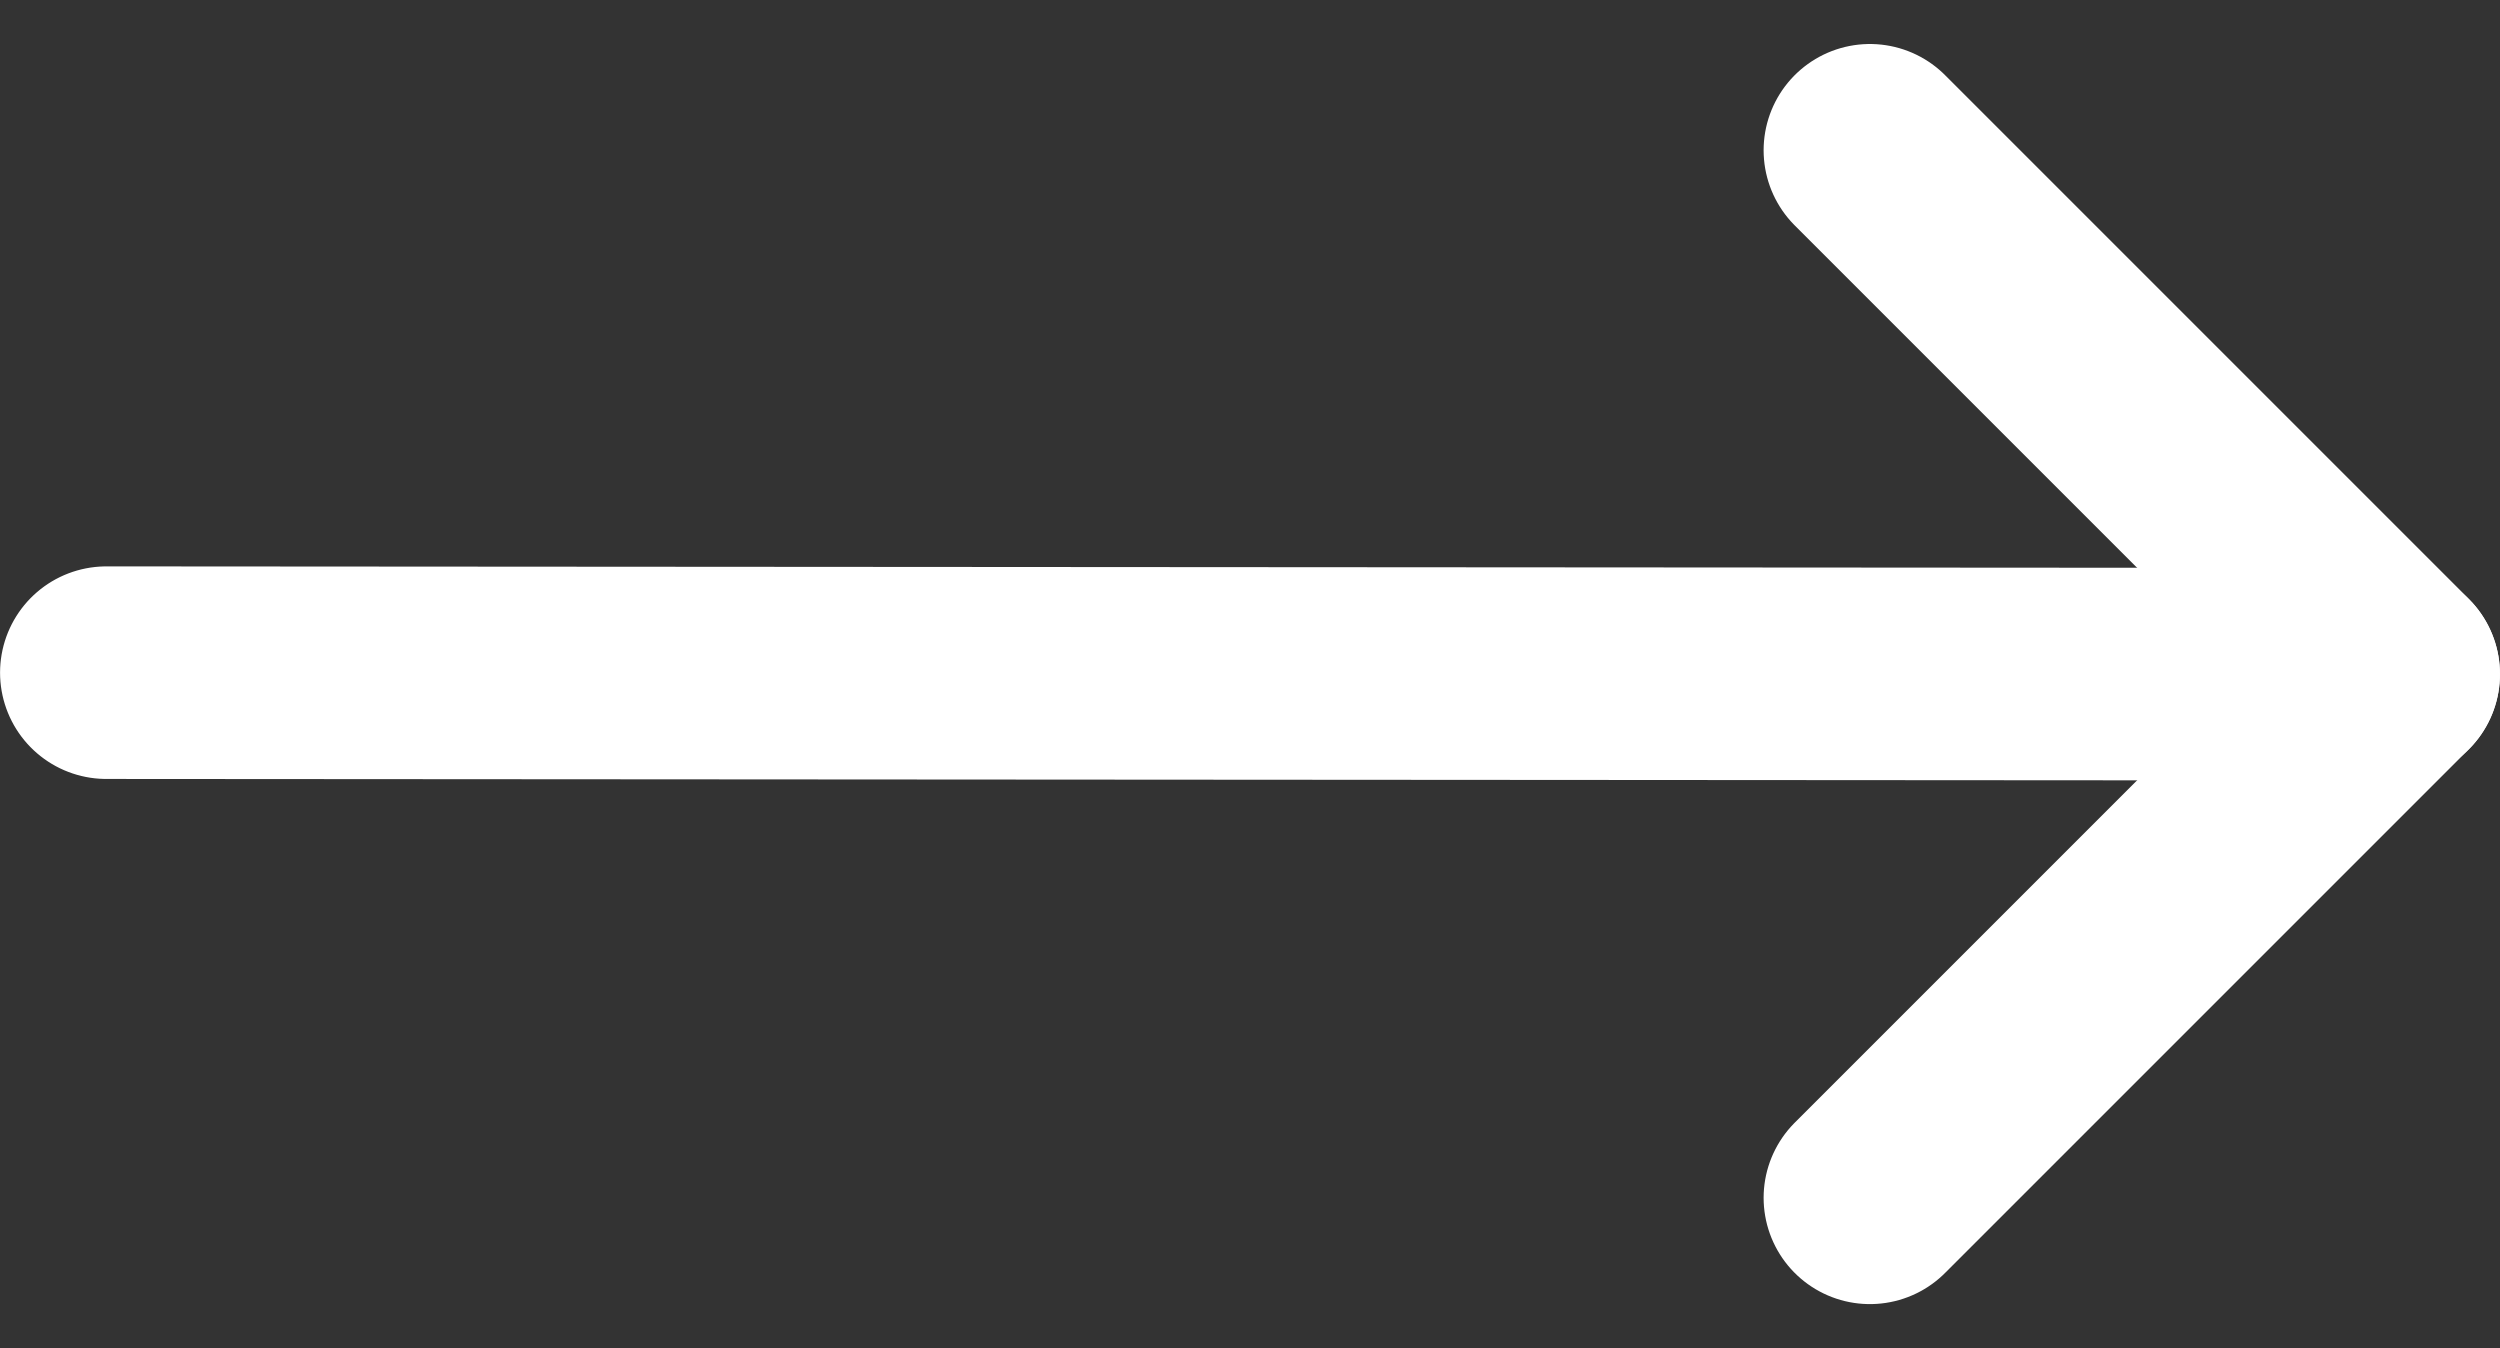
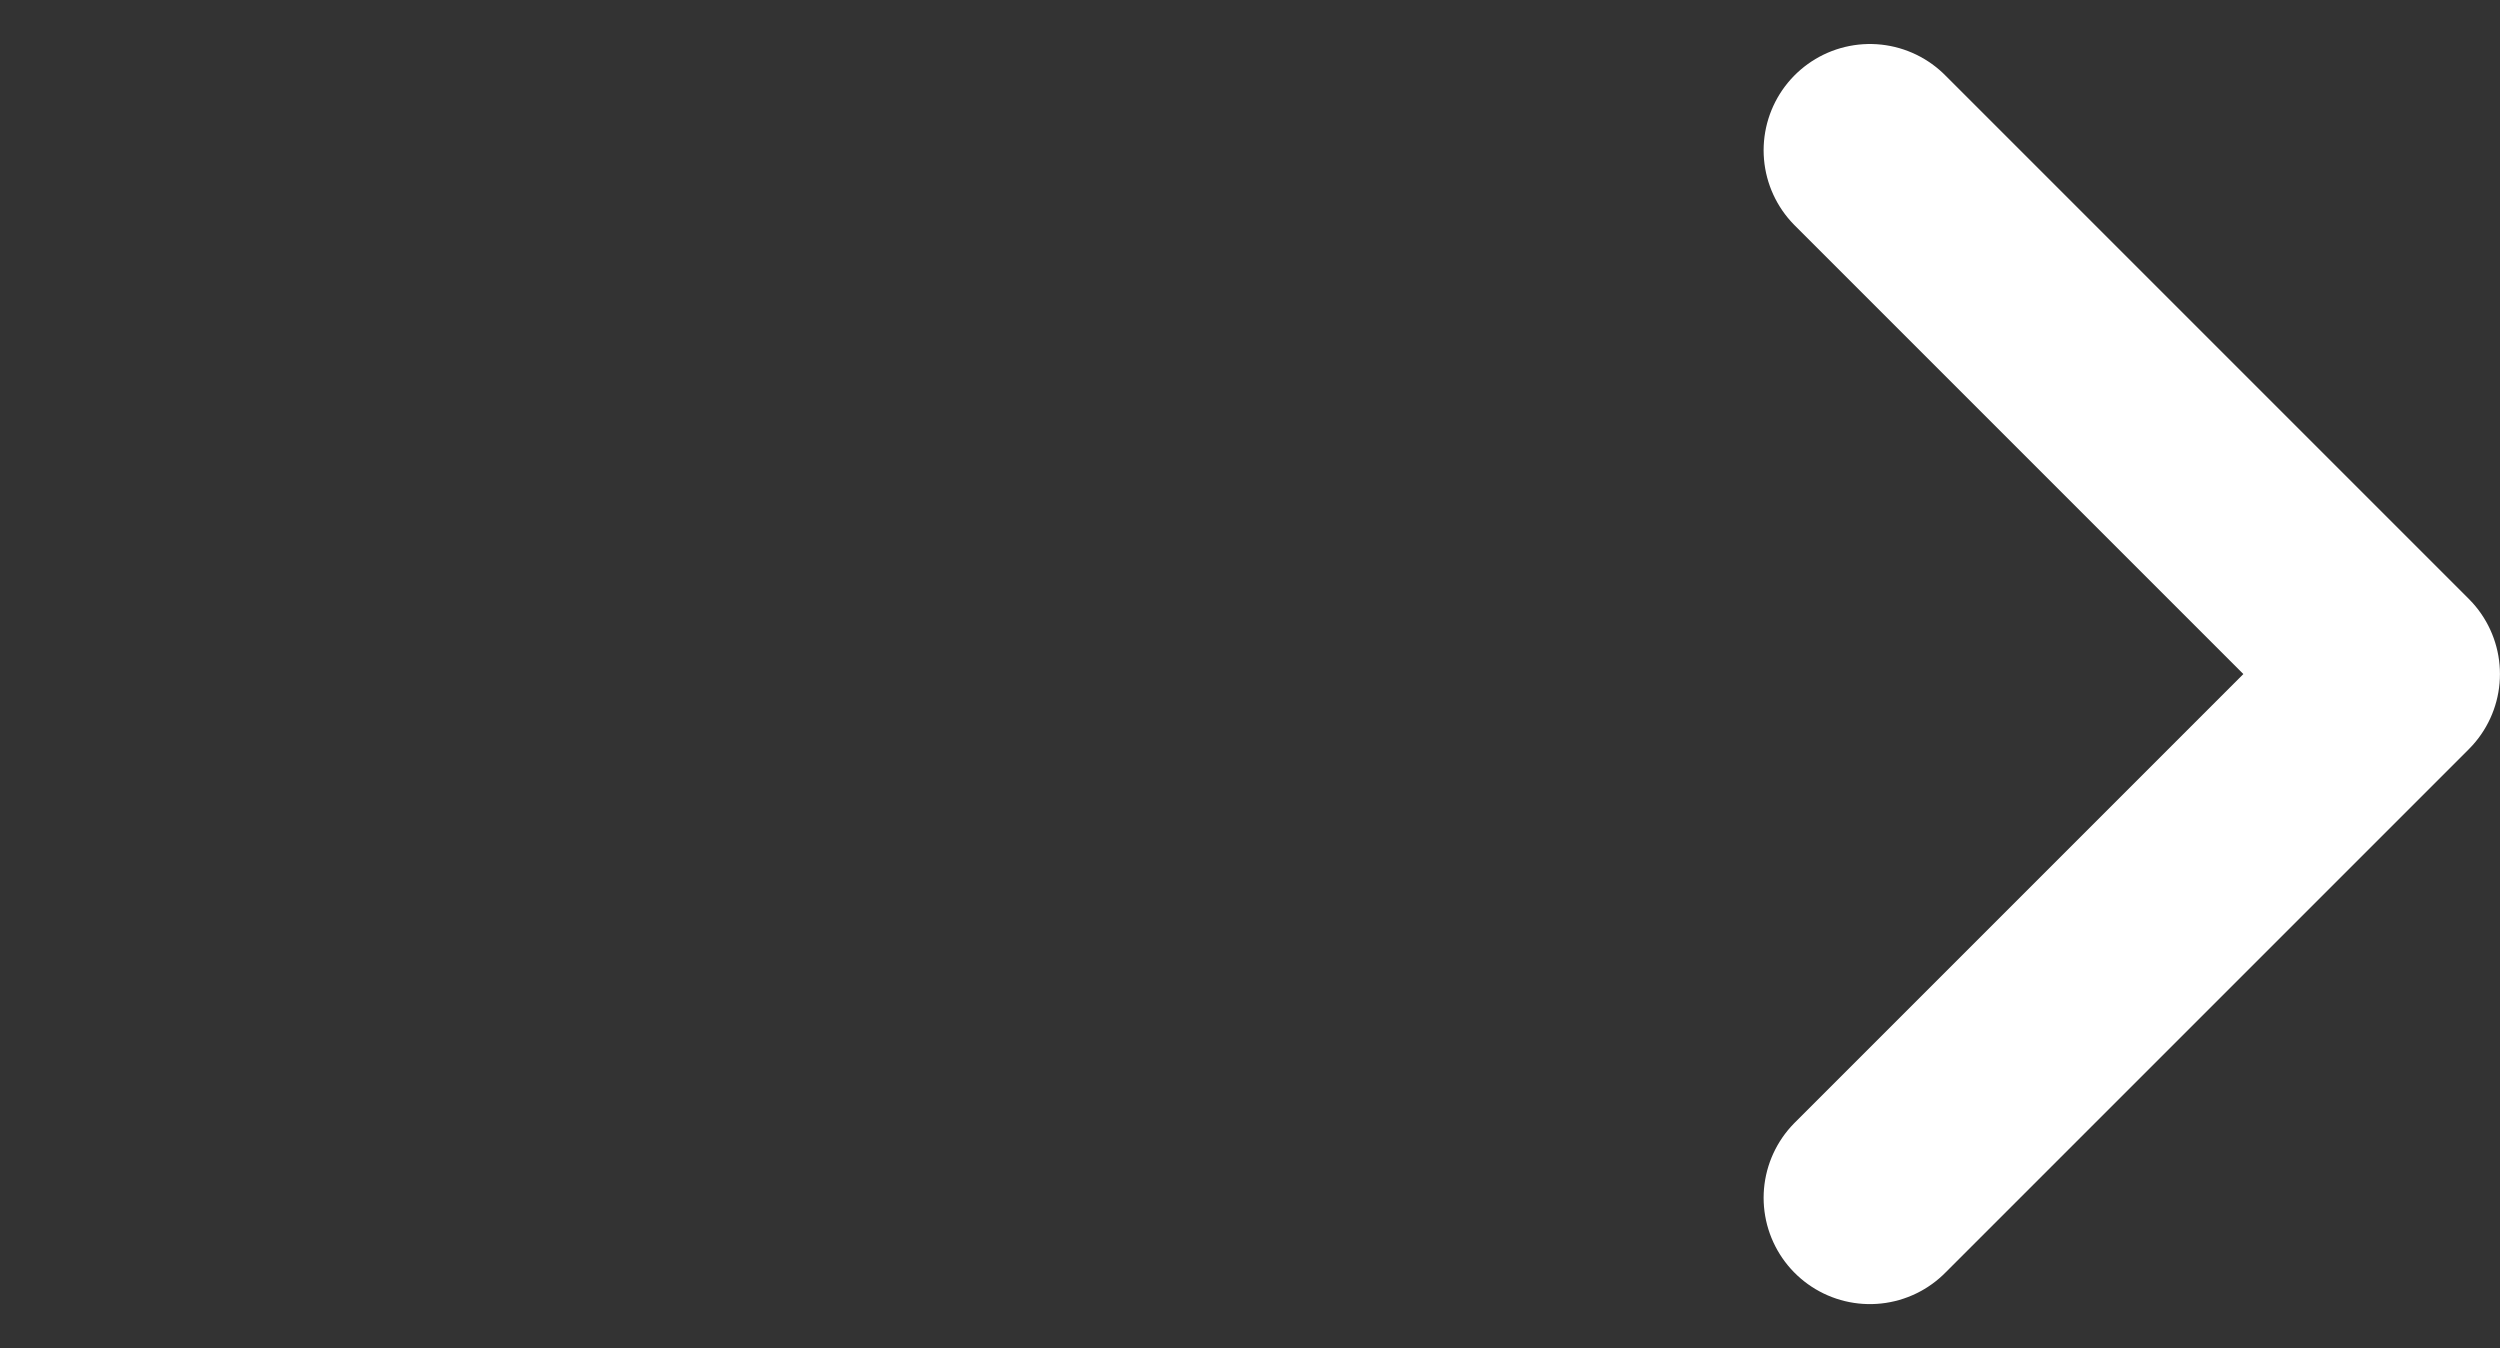
<svg xmlns="http://www.w3.org/2000/svg" width="47.044" height="25.368" viewBox="0 0 47.044 25.368">
  <rect x="0" y="0" width="47.044" height="25.368" fill="#333333" stroke="none" />
  <g id="Group_415" data-name="Group 415" transform="translate(2.001 2.828)">
-     <line id="Line_217" data-name="Line 217" x2="43.042" y2="0.029" transform="translate(0 9.83)" fill="none" stroke="#fff" stroke-linecap="round" stroke-linejoin="round" stroke-width="4" />
    <path id="Path_189" data-name="Path 189" d="M575.945,2054.038l9.856,9.856-9.856,9.856" transform="translate(-542.759 -2054.038)" fill="none" stroke="#fff" stroke-linecap="round" stroke-linejoin="round" stroke-width="4" />
  </g>
</svg>